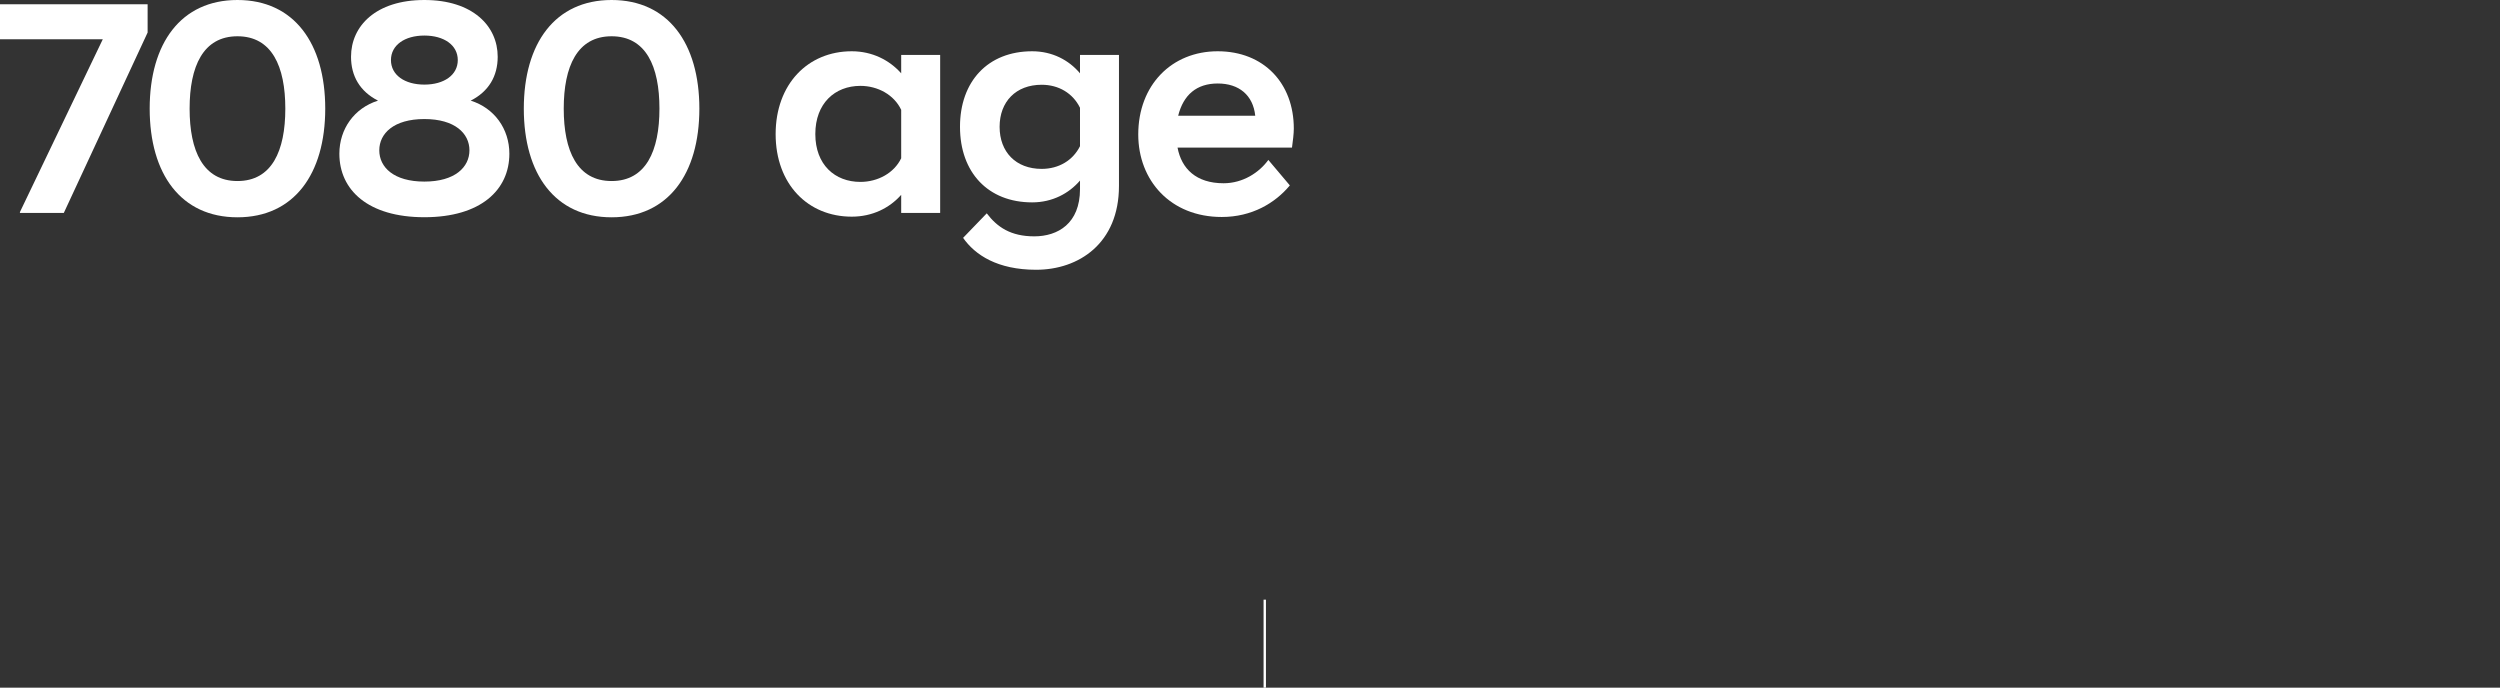
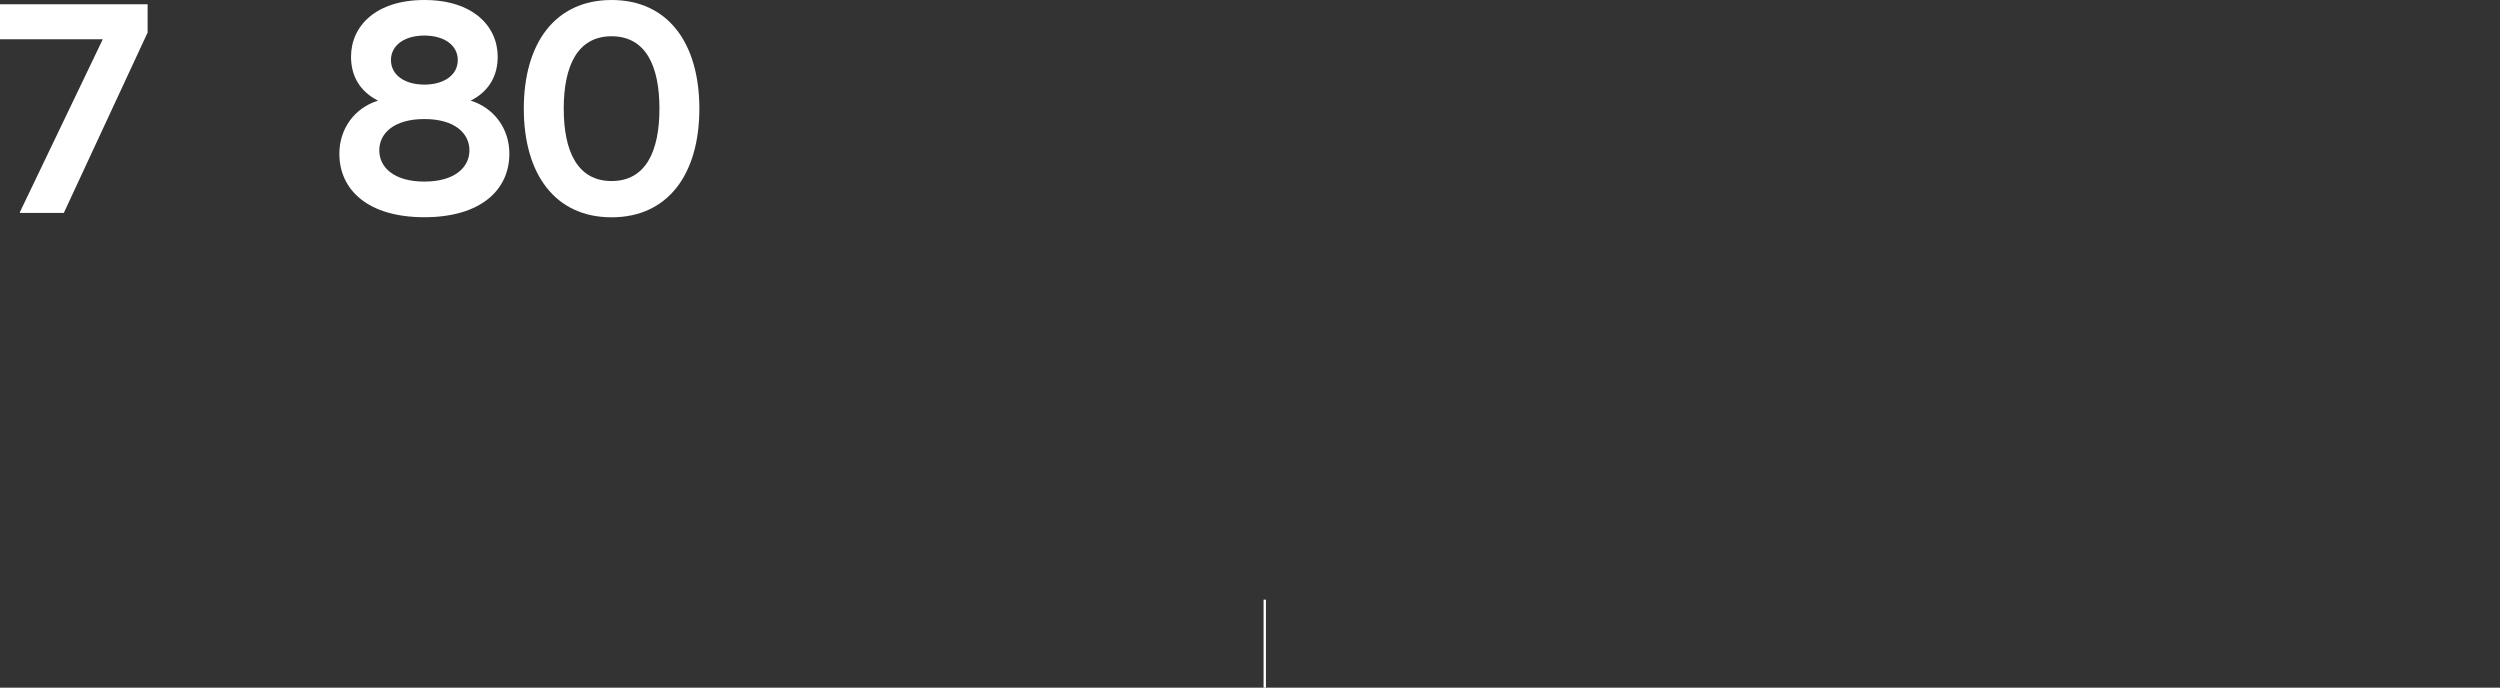
<svg xmlns="http://www.w3.org/2000/svg" id="_레이어_2" data-name="레이어 2" viewBox="0 0 315 86.65">
  <rect x="0" y="0" width="315" height="86.65" fill="#333333" stroke="none" />
  <defs>
    <style>
      .cls-1 {
        fill: #fff;
      }

      .cls-2, .cls-3 {
        fill: none;
      }

      .cls-3 {
        stroke: #fff;
        stroke-width: .3px;
      }
    </style>
  </defs>
  <g id="Layer_1" data-name="Layer 1">
    <line class="cls-3" x1="159.36" y1="75.56" x2="159.36" y2="86.65" />
    <g>
      <path class="cls-1" d="M2.51,26.72L12.95,4.95H0V.54H18.6v3.56L8.04,26.83H2.51v-.12Z" />
-       <path class="cls-1" d="M18.86,13.69C18.86,5.45,22.8,0,29.92,0s11.06,5.45,11.06,13.69-3.94,13.69-11.06,13.69-11.06-5.45-11.06-13.69Zm17.09,0c0-5.34-1.7-9.12-6.03-9.12s-6.03,3.79-6.03,9.12,1.7,9.12,6.03,9.12,6.03-3.79,6.03-9.12Z" />
      <path class="cls-1" d="M42.76,19.37c0-3.13,1.89-5.76,4.87-6.69-2.28-1.16-3.4-3.09-3.4-5.53,0-3.87,3.13-7.15,9.24-7.15s9.24,3.29,9.24,7.15c0,2.44-1.12,4.37-3.4,5.53,2.98,.93,4.87,3.56,4.87,6.69,0,4.56-3.6,8-10.71,8s-10.71-3.44-10.71-8Zm5.03-.43c0,2.13,1.82,3.94,5.68,3.94s5.68-1.82,5.68-3.94-1.82-3.94-5.68-3.94-5.68,1.82-5.68,3.94Zm1.47-11.37c0,1.89,1.74,3.09,4.21,3.09s4.21-1.2,4.21-3.09-1.74-3.09-4.21-3.09-4.21,1.2-4.21,3.09Z" />
      <path class="cls-1" d="M66,13.69c0-8.24,3.94-13.69,11.06-13.69s11.06,5.45,11.06,13.69-3.94,13.69-11.06,13.69-11.06-5.45-11.06-13.69Zm17.09,0c0-5.34-1.7-9.12-6.03-9.12s-6.03,3.79-6.03,9.12,1.7,9.12,6.03,9.12,6.03-3.79,6.03-9.12Z" />
-       <path class="cls-1" d="M113.55,24.55c-1.47,1.66-3.63,2.75-6.23,2.75-5.53,0-9.59-4.1-9.59-10.4s4.06-10.44,9.59-10.44c2.59,0,4.76,1.12,6.23,2.78v-2.32h4.91V26.83h-4.91v-2.28Zm0-4.6v-6.11c-.89-1.89-2.94-3.02-5.14-3.02-3.21,0-5.68,2.2-5.68,6.07s2.47,6.03,5.68,6.03c2.2,0,4.25-1.12,5.14-2.98Z" />
-       <path class="cls-1" d="M120.96,15.97c0-5.72,3.52-9.51,9.09-9.51,2.55,0,4.64,1.12,6.03,2.78v-2.32h4.91V23.43c0,7.23-5.06,10.56-10.44,10.56-4.87,0-7.69-1.86-9.2-4.02l2.98-3.09c1.32,1.74,3.02,2.9,5.99,2.9s5.76-1.62,5.76-5.95v-1.08c-1.39,1.62-3.48,2.75-6.03,2.75-5.57,0-9.09-3.79-9.09-9.51Zm15.12,2.44v-4.83c-.89-1.82-2.67-2.9-4.83-2.9-3.25,0-5.3,2.13-5.3,5.3s2.05,5.3,5.3,5.3c2.17,0,3.94-1.08,4.83-2.86Z" />
-       <path class="cls-1" d="M143.42,16.94c0-6.22,4.21-10.48,10.01-10.48s9.59,4.02,9.59,9.74c0,.66-.12,1.58-.23,2.4h-14.42c.5,2.67,2.36,4.49,5.8,4.49,2.44,0,4.49-1.35,5.64-2.94l2.71,3.21c-1.86,2.24-4.79,3.98-8.58,3.98-6.46,0-10.52-4.6-10.52-10.4Zm5.03-2.36h9.71c-.27-2.59-2.05-4.06-4.72-4.06s-4.33,1.43-4.99,4.06Z" />
    </g>
-     <rect class="cls-2" y="6.62" width="315" height="31.54" />
  </g>
</svg>